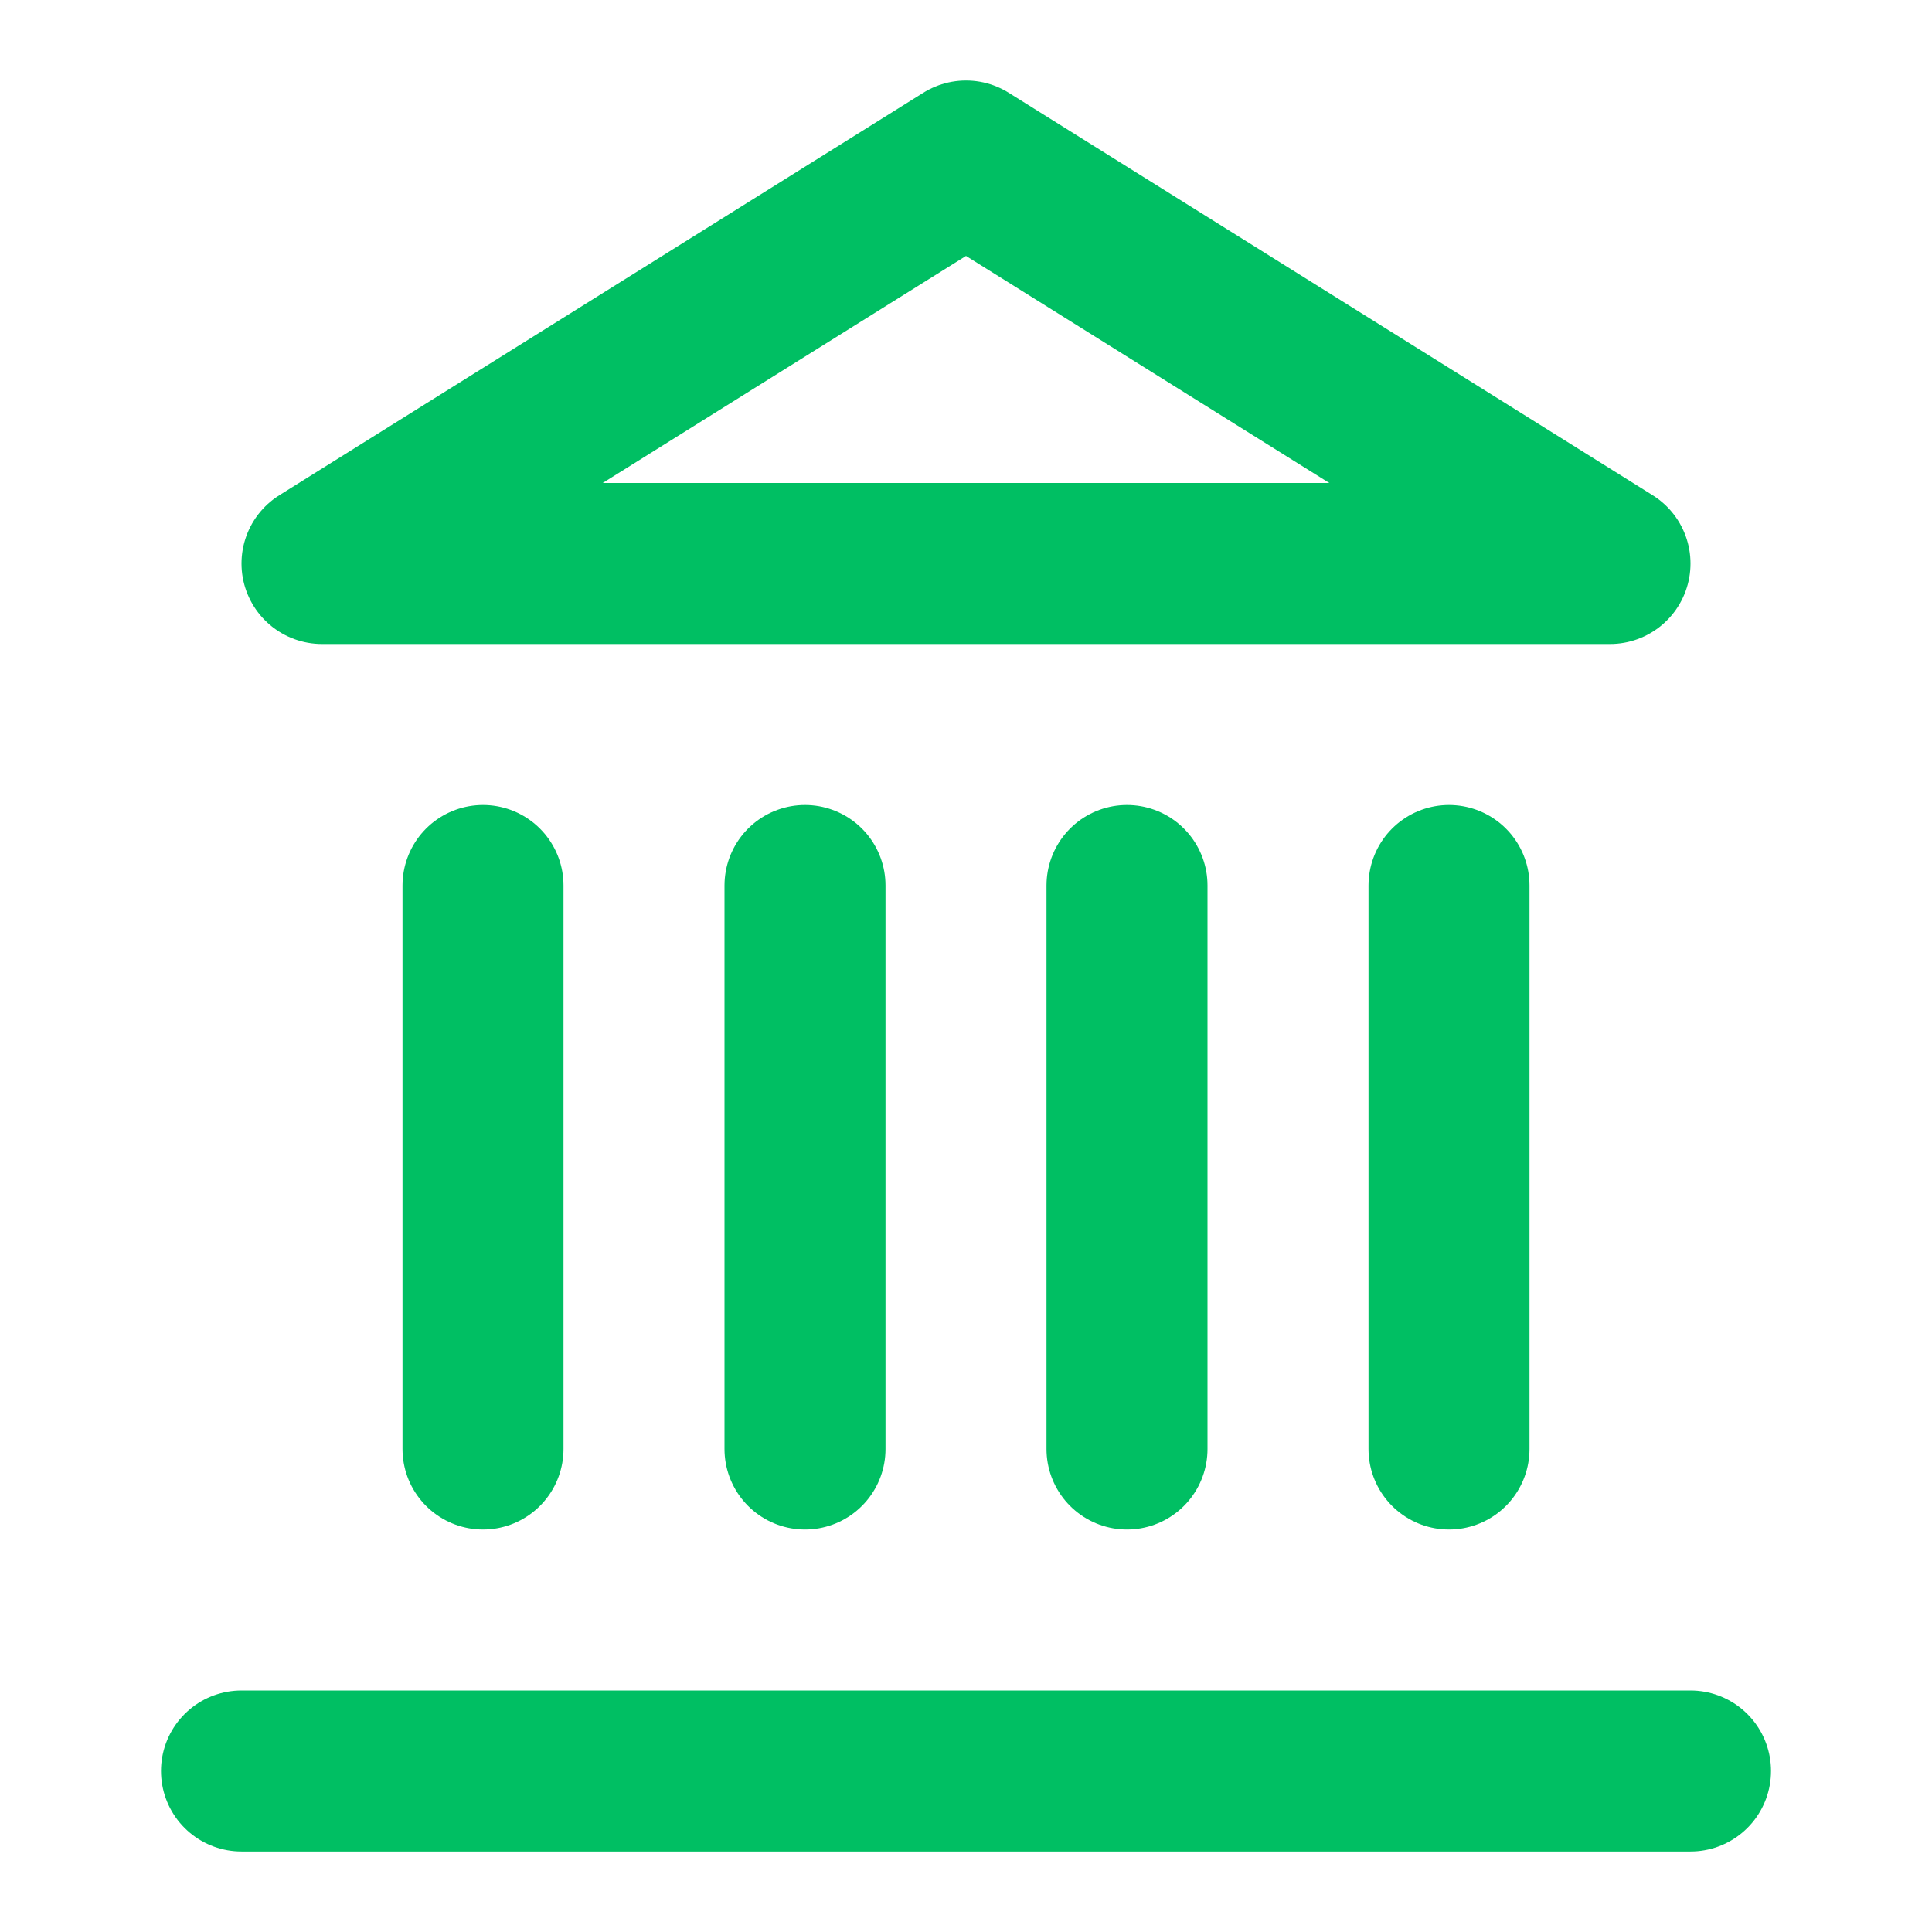
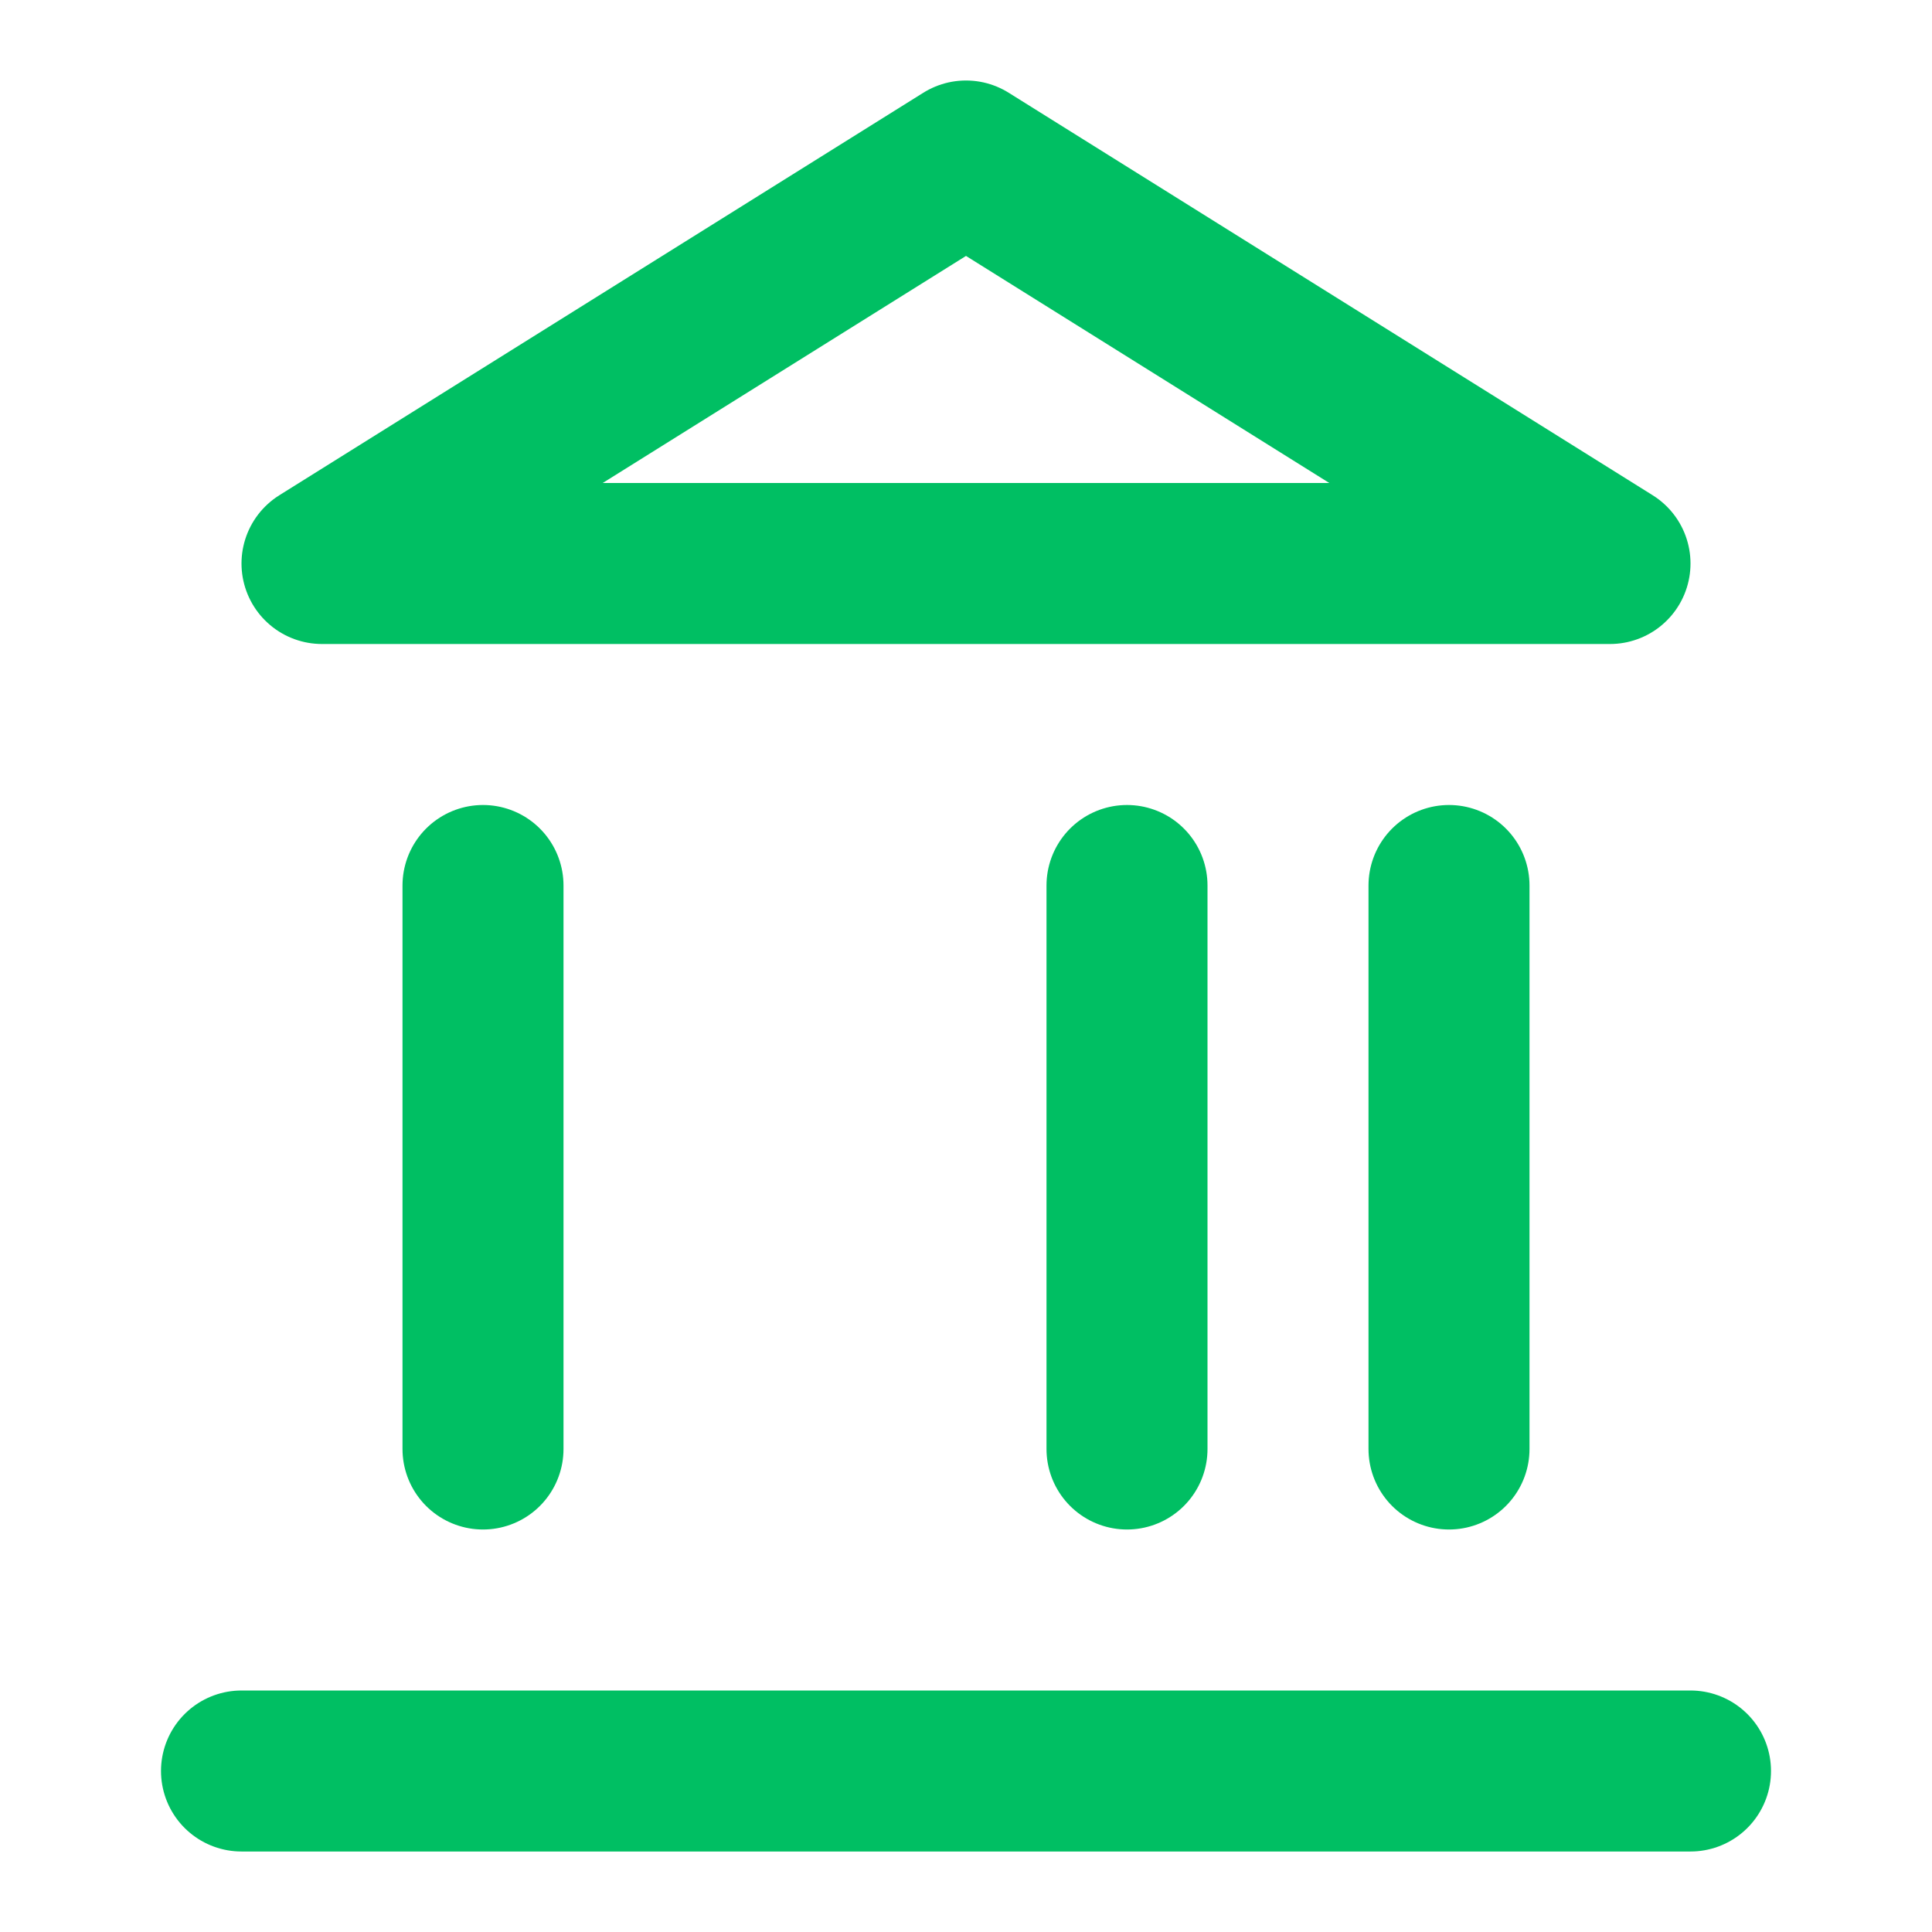
<svg xmlns="http://www.w3.org/2000/svg" width="800px" height="800px" viewBox="0 0 24 24" fill="none" stroke="#00bf63" stroke-width="2" stroke-linecap="round" stroke-linejoin="round">
  <g id="SVGRepo_bgCarrier" stroke-width="0" />
  <g id="SVGRepo_tracerCarrier" stroke-linecap="round" stroke-linejoin="round" />
  <g id="SVGRepo_iconCarrier">
    <line x1="3" y1="22" x2="21" y2="22" />
    <line x1="6" y1="18" x2="6" y2="11" />
-     <line x1="10" y1="18" x2="10" y2="11" />
    <line x1="14" y1="18" x2="14" y2="11" />
    <line x1="18" y1="18" x2="18" y2="11" />
    <polygon points="12 2 20 7 4 7" />
  </g>
</svg>